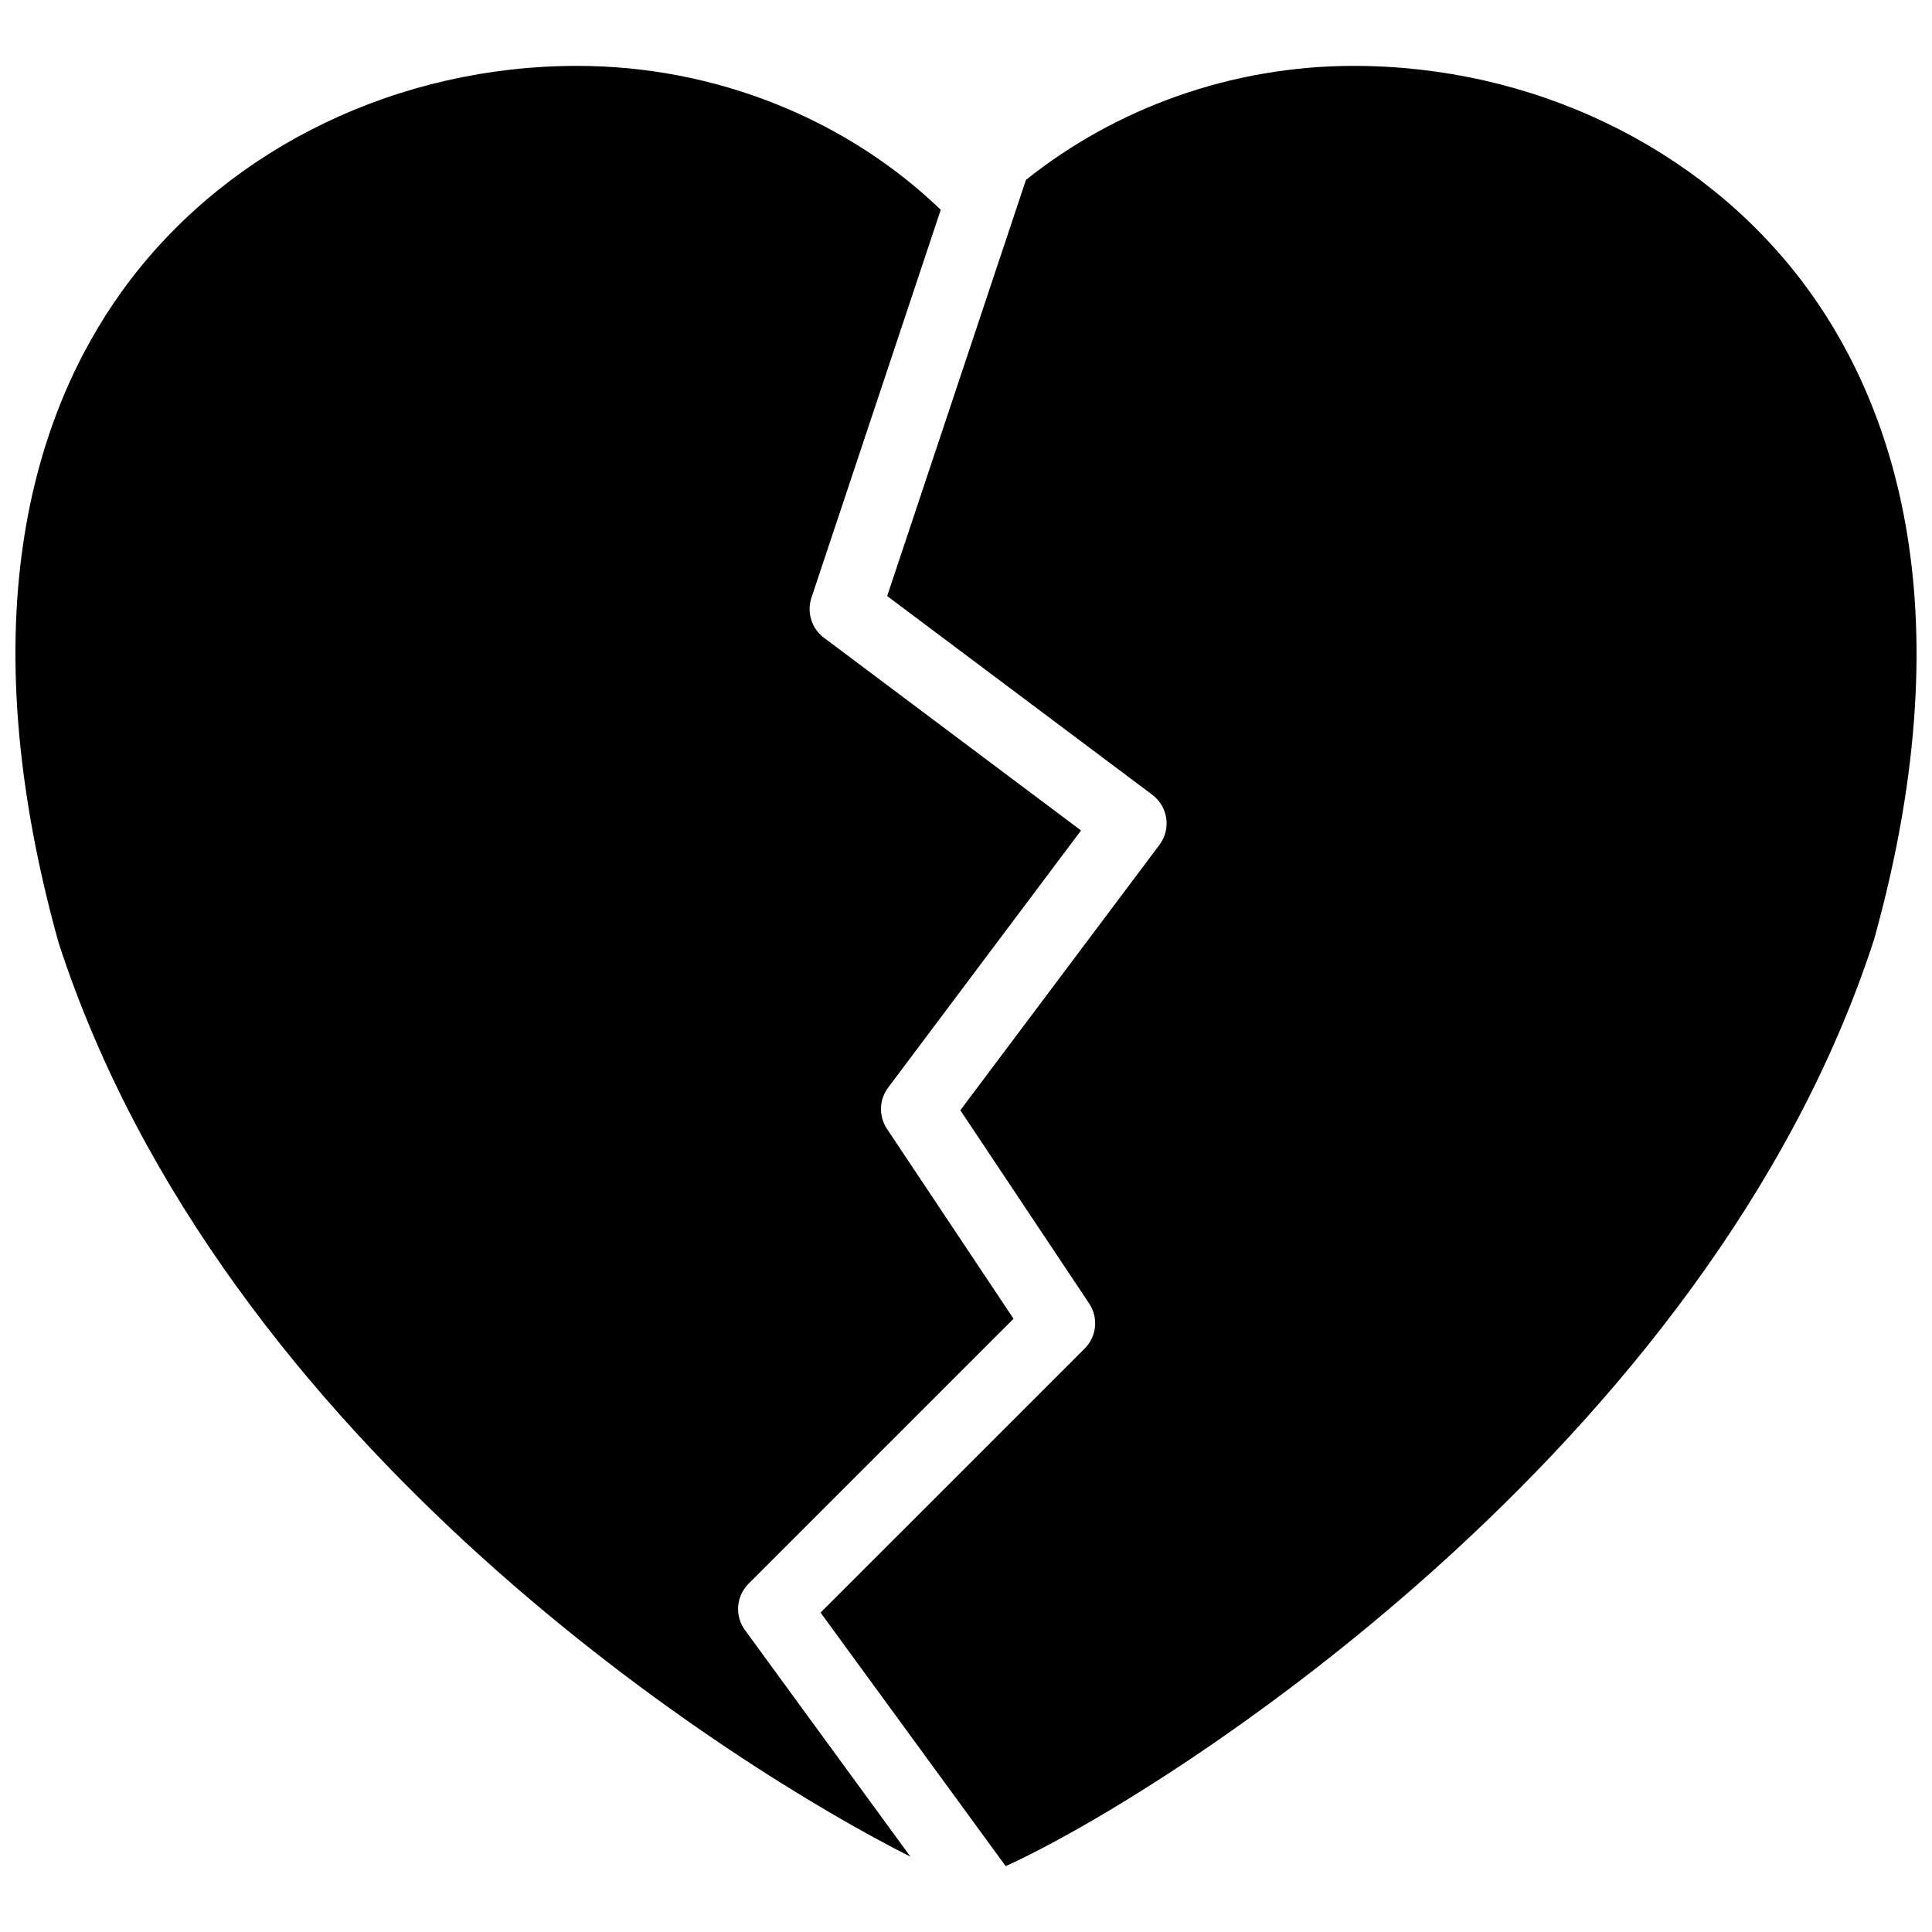
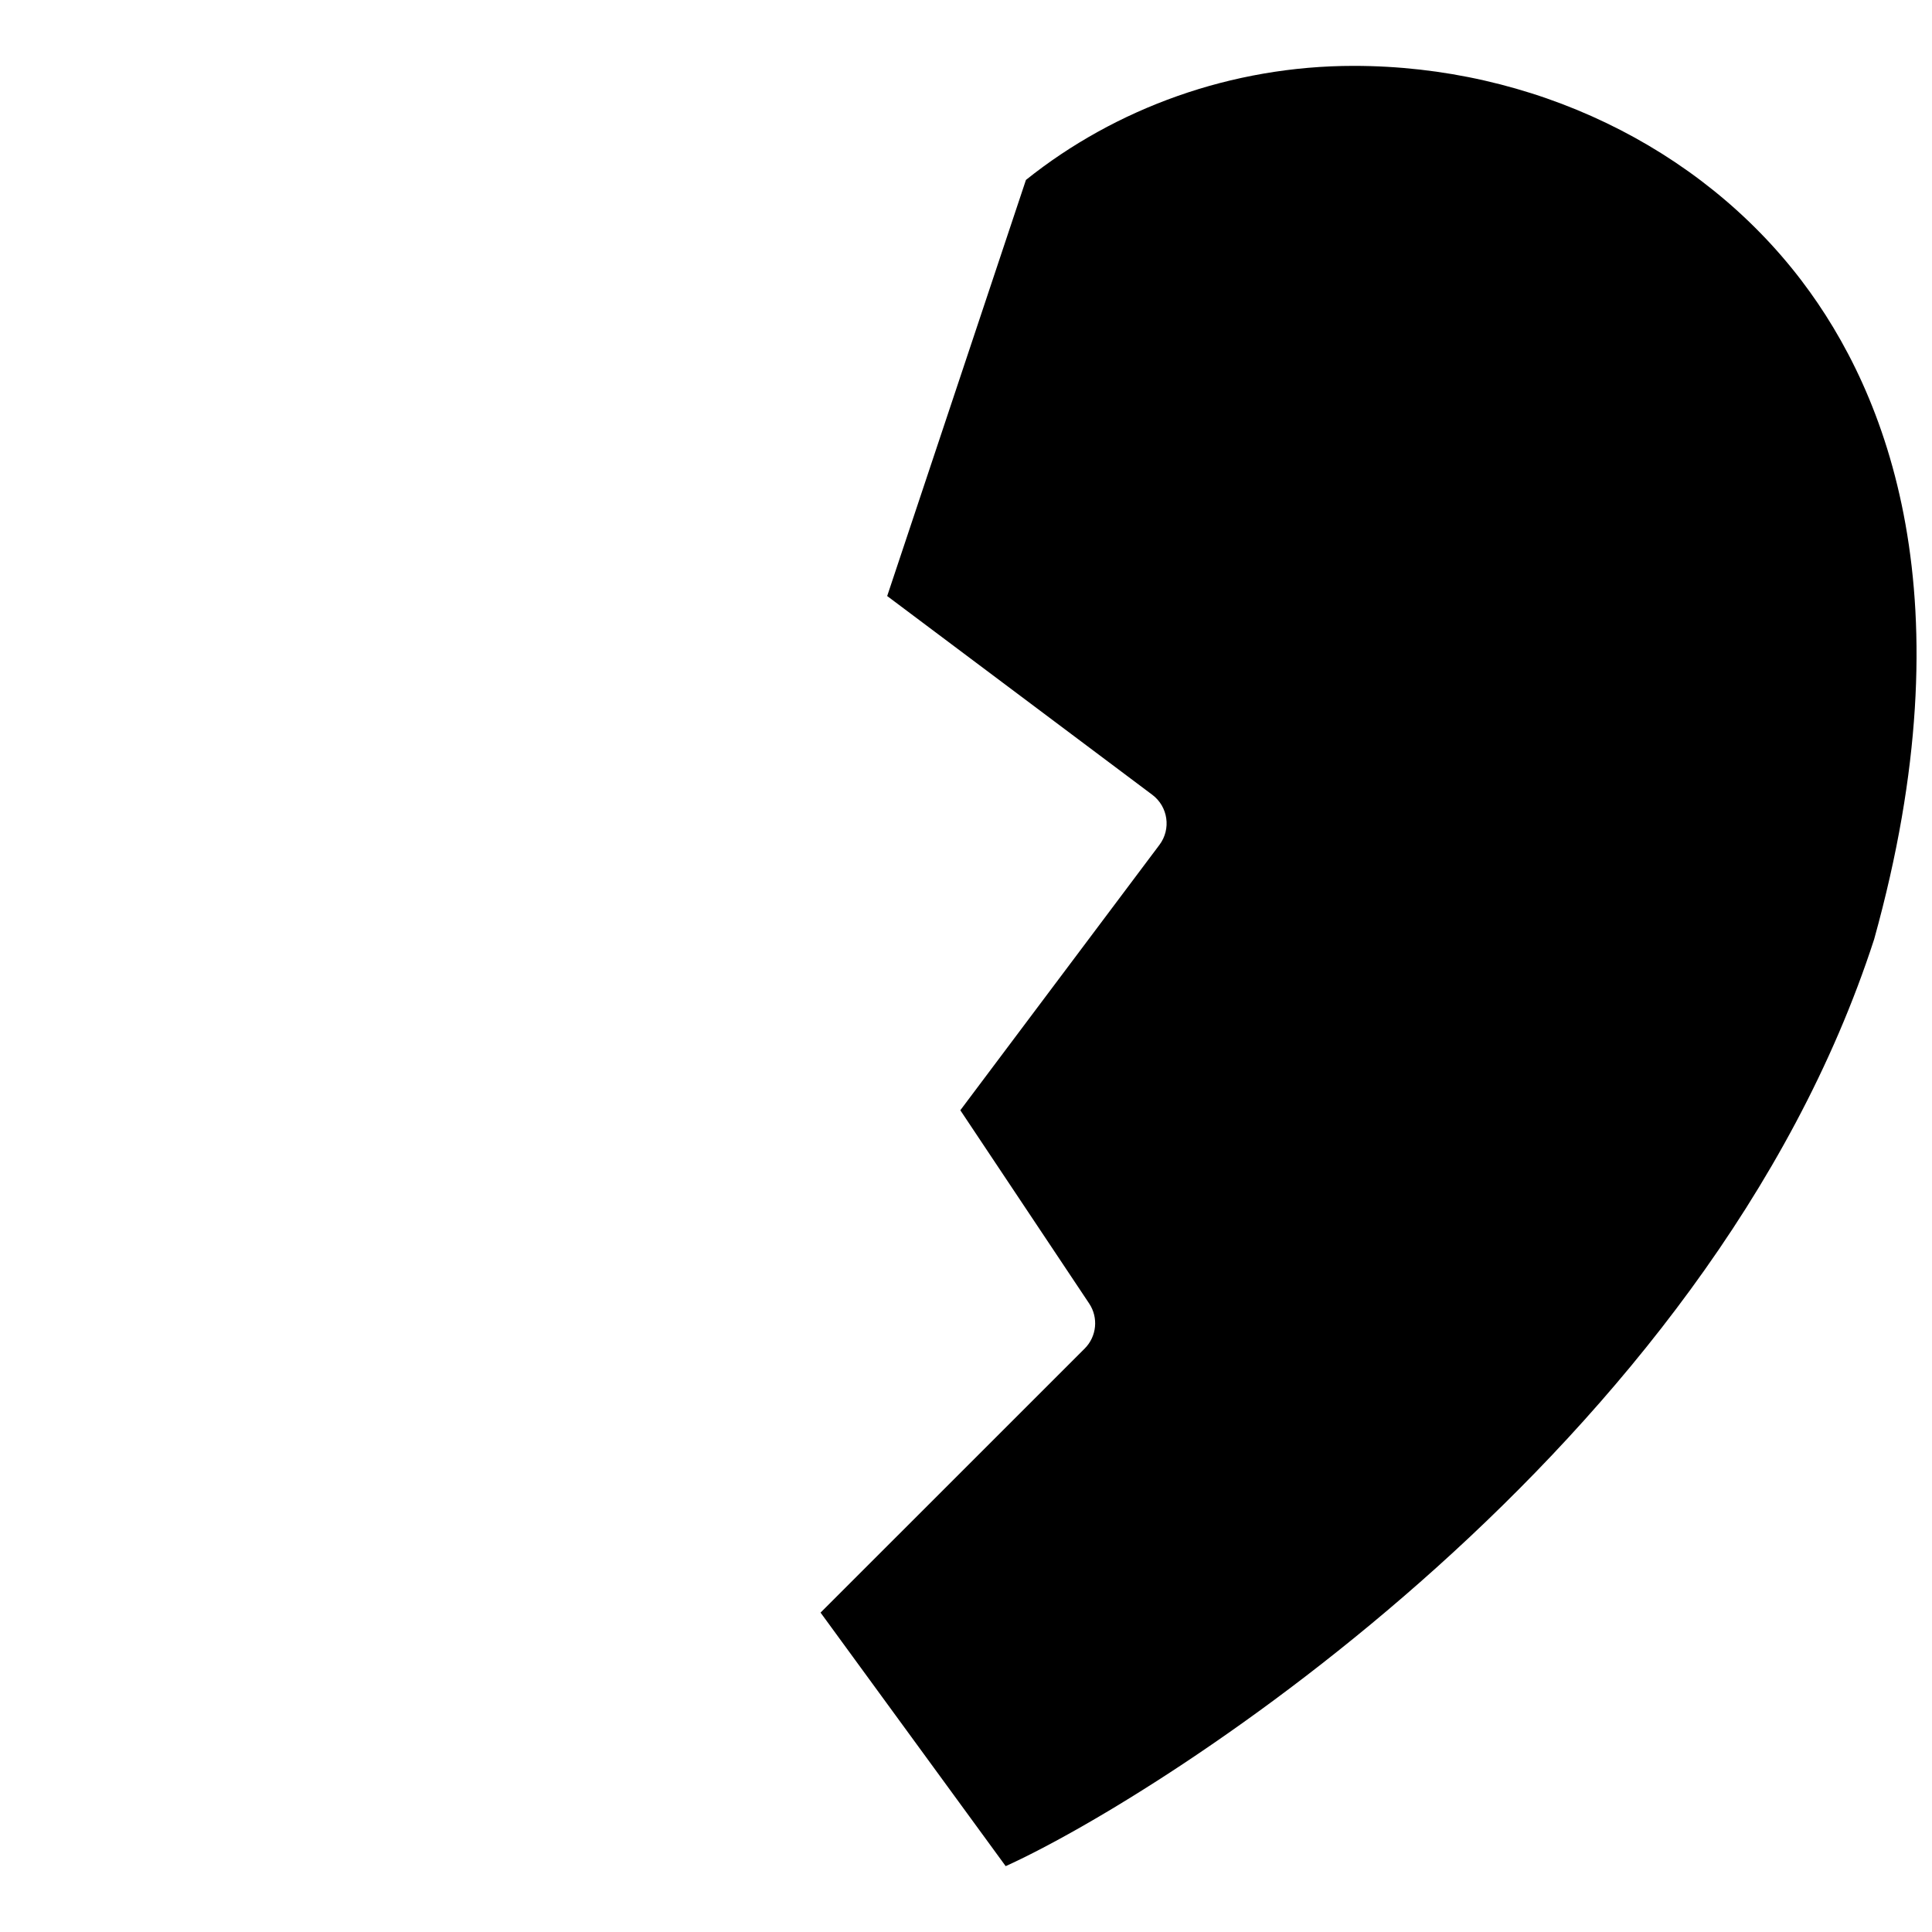
<svg xmlns="http://www.w3.org/2000/svg" width="800px" height="800px" version="1.1" viewBox="144 144 512 512">
  <defs>
    <clipPath id="b">
-       <path d="m148.09 161h282.91v476h-282.91z" />
-     </clipPath>
+       </clipPath>
    <clipPath id="a">
      <path d="m361 161h290.9v478h-290.9z" />
    </clipPath>
  </defs>
  <g>
    <g clip-path="url(#b)">
      <path d="m341.41 575.97c-2.746-3.766-2.328-8.988 0.965-12.266l70.219-70.219-33.539-50.324c-2.215-3.352-2.102-7.723 0.305-10.922l51.121-68.156-68.137-51.082c-3.273-2.461-4.582-6.699-3.312-10.578l34.277-102.83c-24.699-23.793-59.41-38.137-96.375-38.137-47.129 0-91.453 21.273-118.54 56.914-22.578 29.715-44.25 84.129-18.906 175.34 43.59 134.3 180.28 219.45 225.78 242.32z" />
    </g>
    <g clip-path="url(#a)">
      <path d="m621.51 218.48c-27.141-35.715-71.543-57.023-118.77-57.023-32.441 0-63.141 11.242-86.855 30.227l-36.773 110.27 70.258 52.672c4.184 3.141 5.035 9.066 1.91 13.25l-52.785 70.352 34.145 51.215c2.5 3.746 2.008 8.742-1.191 11.941l-69.992 69.973 49.059 67.191c41.695-18.906 186.28-110.44 230.15-245.63 25.113-90.32 3.441-144.72-19.156-174.43z" />
    </g>
  </g>
</svg>